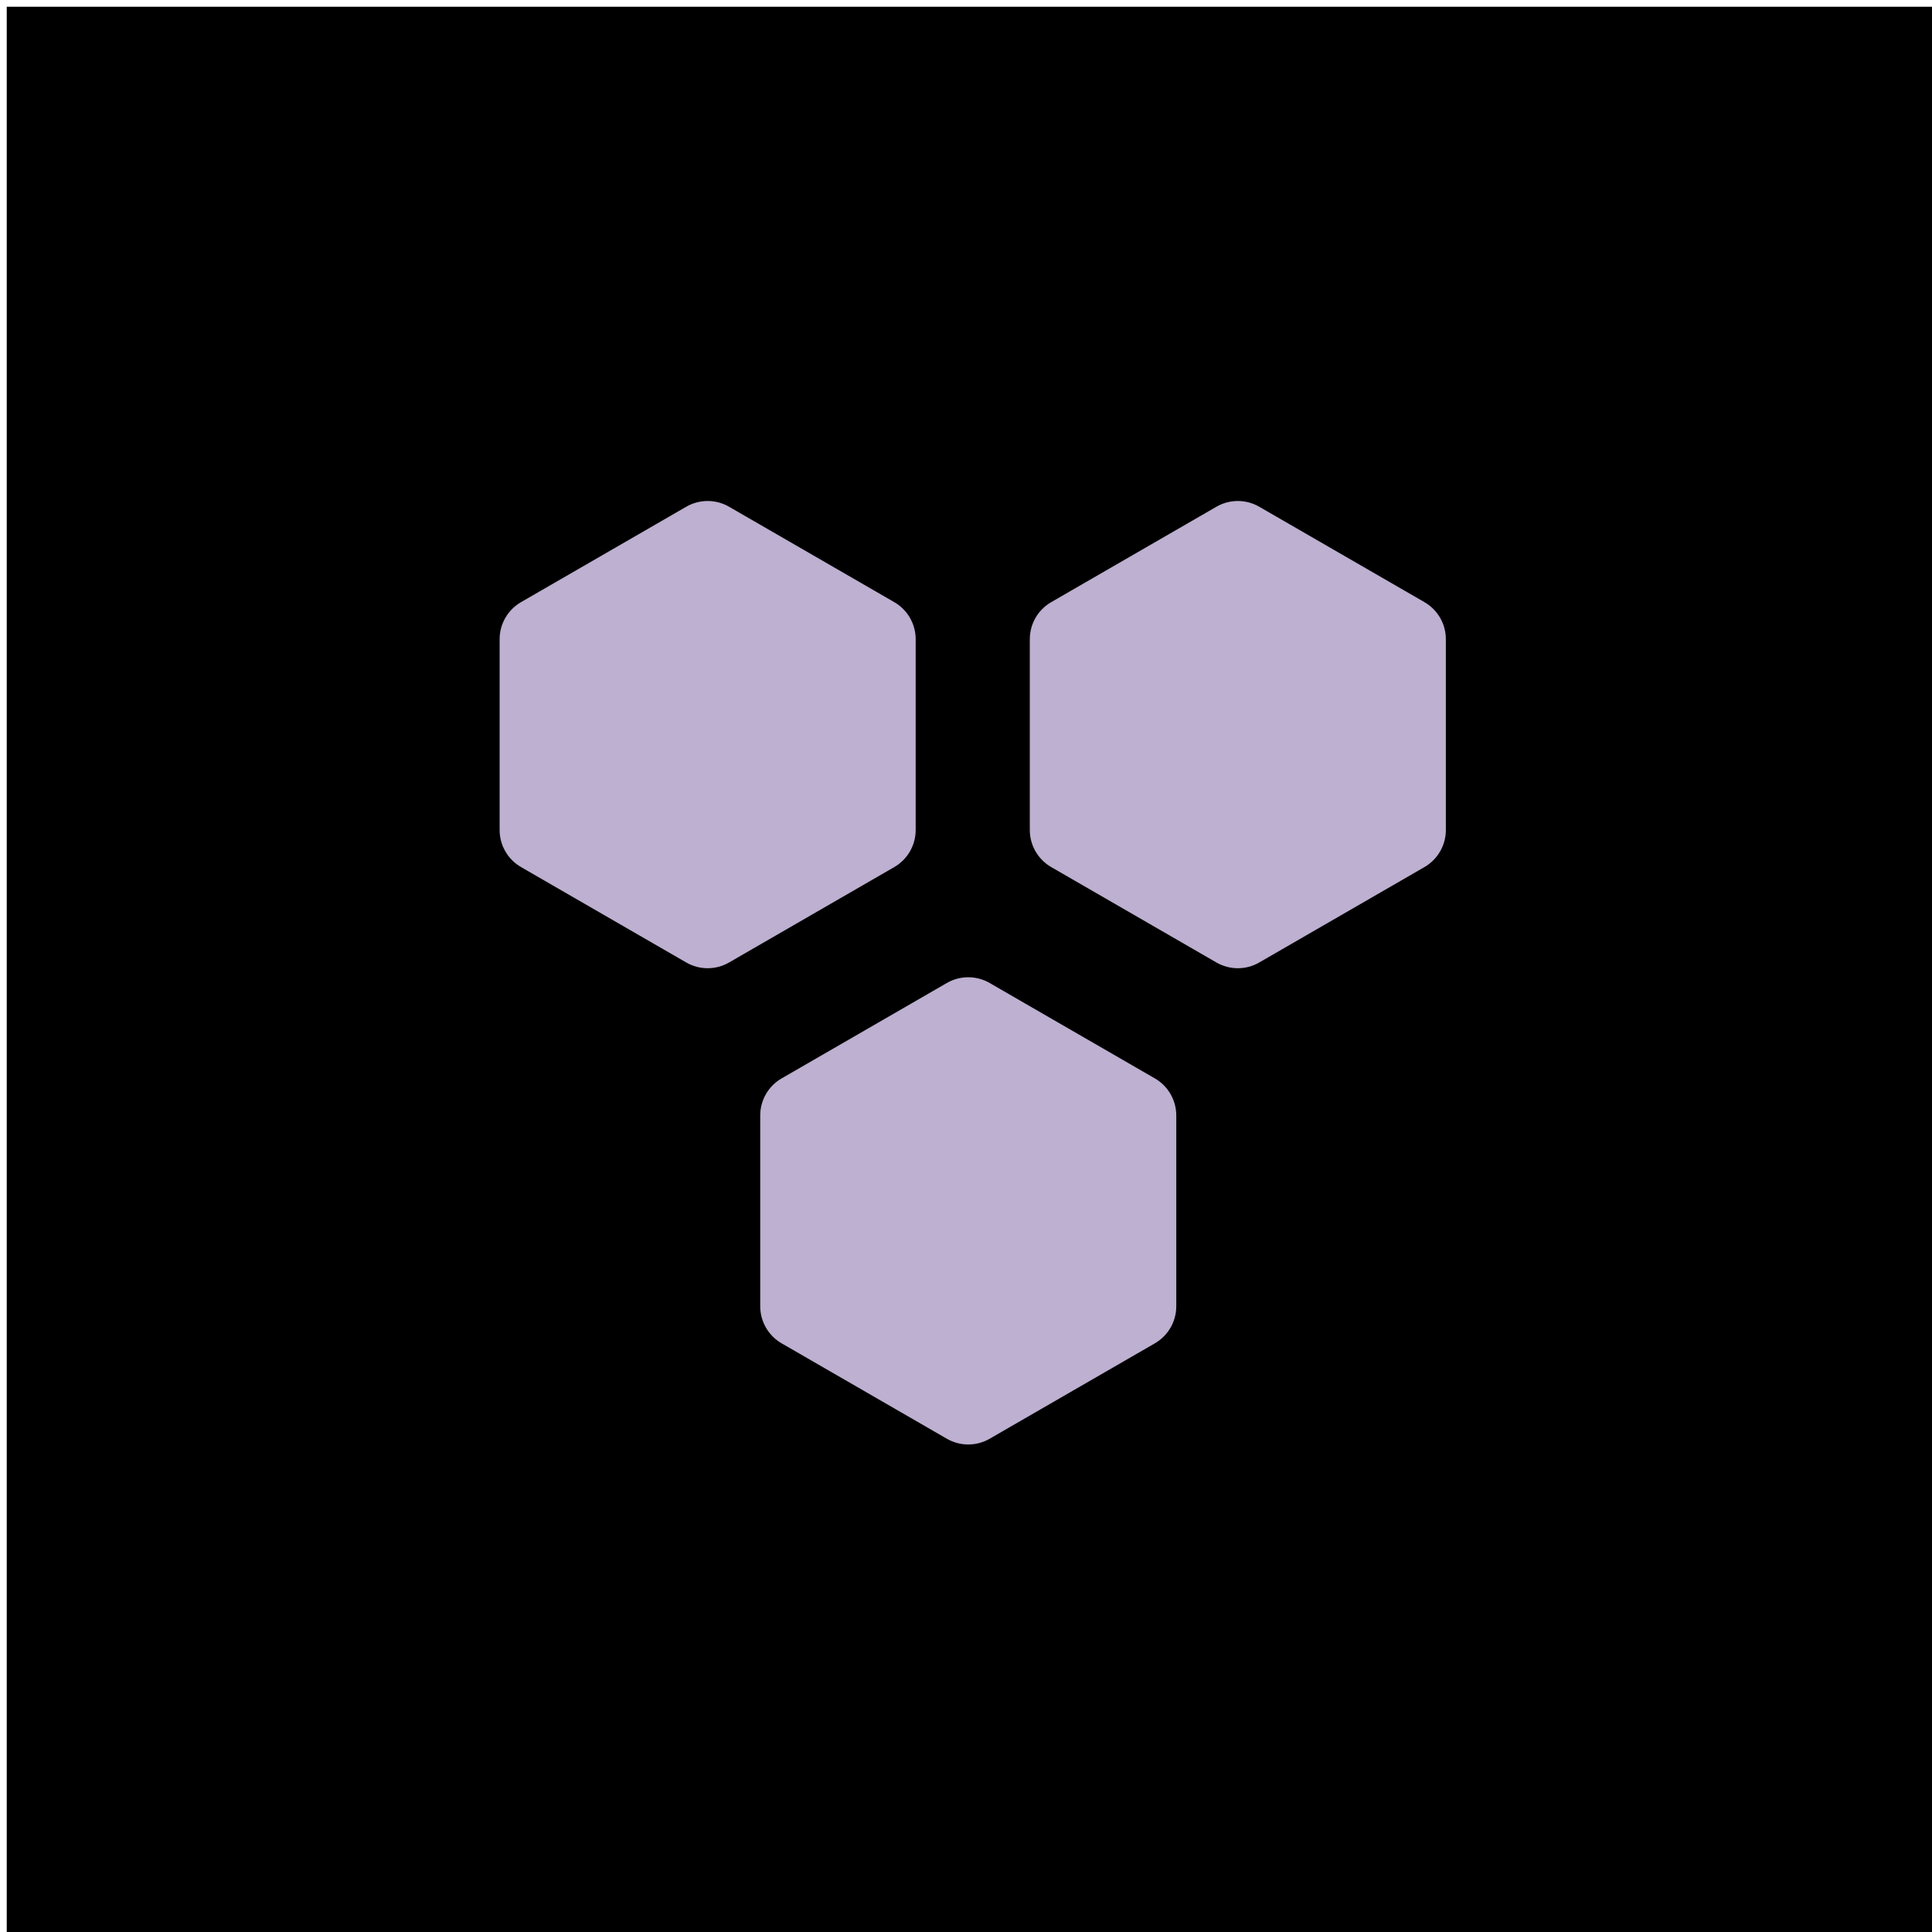
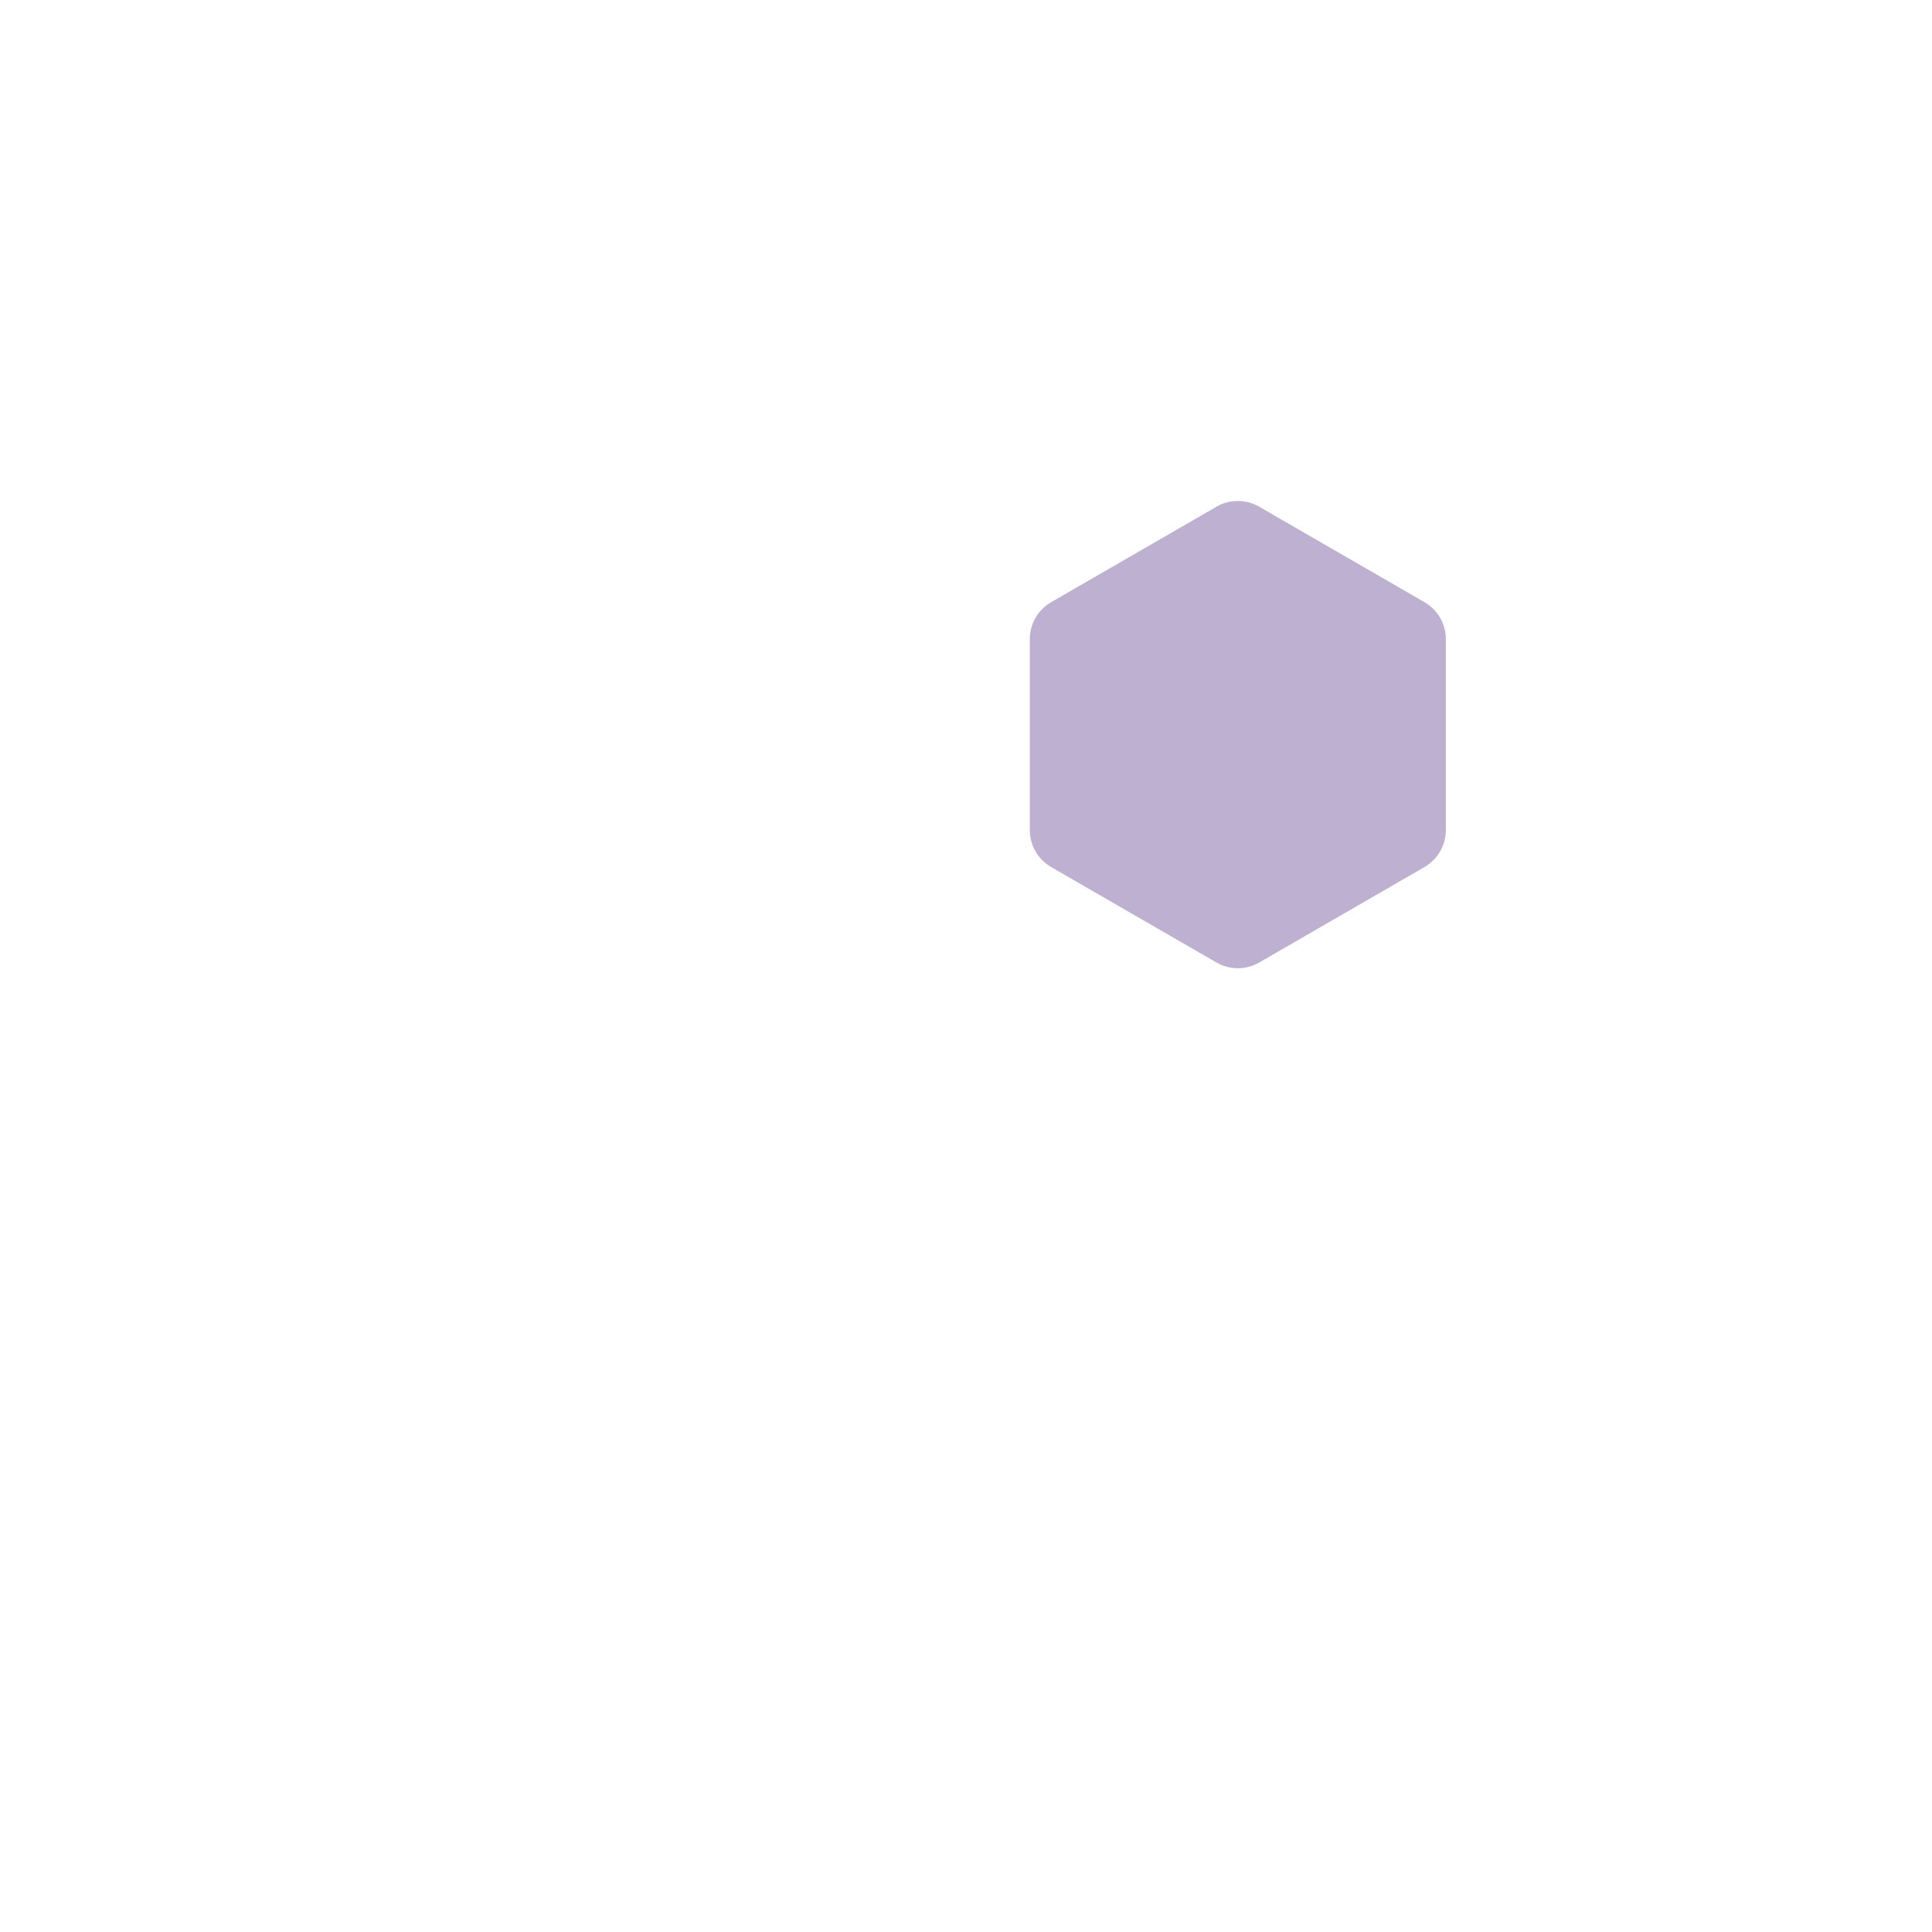
<svg xmlns="http://www.w3.org/2000/svg" version="1.1" id="Layer_1" x="0px" y="0px" viewBox="0 0 215 215" style="enable-background:new 0 0 215 215;" xml:space="preserve">
  <style type="text/css">
	.st0{fill:#BDB0D0;}
</style>
-   <rect x="0.75" y="0.75" width="215" height="215" />
  <g>
    <g>
-       <path class="st0" d="M101.9,92.37V71.13c0-1.7-0.91-3.27-2.38-4.12L81.13,56.39c-1.47-0.85-3.29-0.85-4.76,0L57.98,67.01    c-1.47,0.85-2.38,2.42-2.38,4.12v21.24c0,1.7,0.91,3.27,2.38,4.12l18.39,10.62c1.47,0.85,3.29,0.85,4.76,0l18.39-10.62    C100.99,95.64,101.9,94.07,101.9,92.37z" />
-     </g>
+       </g>
    <g>
      <path class="st0" d="M160.9,92.37V71.13c0-1.7-0.91-3.27-2.38-4.12l-18.39-10.62c-1.47-0.85-3.29-0.85-4.76,0l-18.39,10.62    c-1.47,0.85-2.38,2.42-2.38,4.12v21.24c0,1.7,0.91,3.27,2.38,4.12l18.39,10.62c1.47,0.85,3.29,0.85,4.76,0l18.39-10.62    C159.99,95.64,160.9,94.07,160.9,92.37z" />
    </g>
    <g>
-       <path class="st0" d="M130.9,145.37v-21.24c0-1.7-0.91-3.27-2.38-4.12l-18.39-10.62c-1.47-0.85-3.29-0.85-4.76,0l-18.39,10.62    c-1.47,0.85-2.38,2.42-2.38,4.12v21.24c0,1.7,0.91,3.27,2.38,4.12l18.39,10.62c1.47,0.85,3.29,0.85,4.76,0l18.39-10.62    C129.99,148.64,130.9,147.07,130.9,145.37z" />
-     </g>
+       </g>
  </g>
</svg>